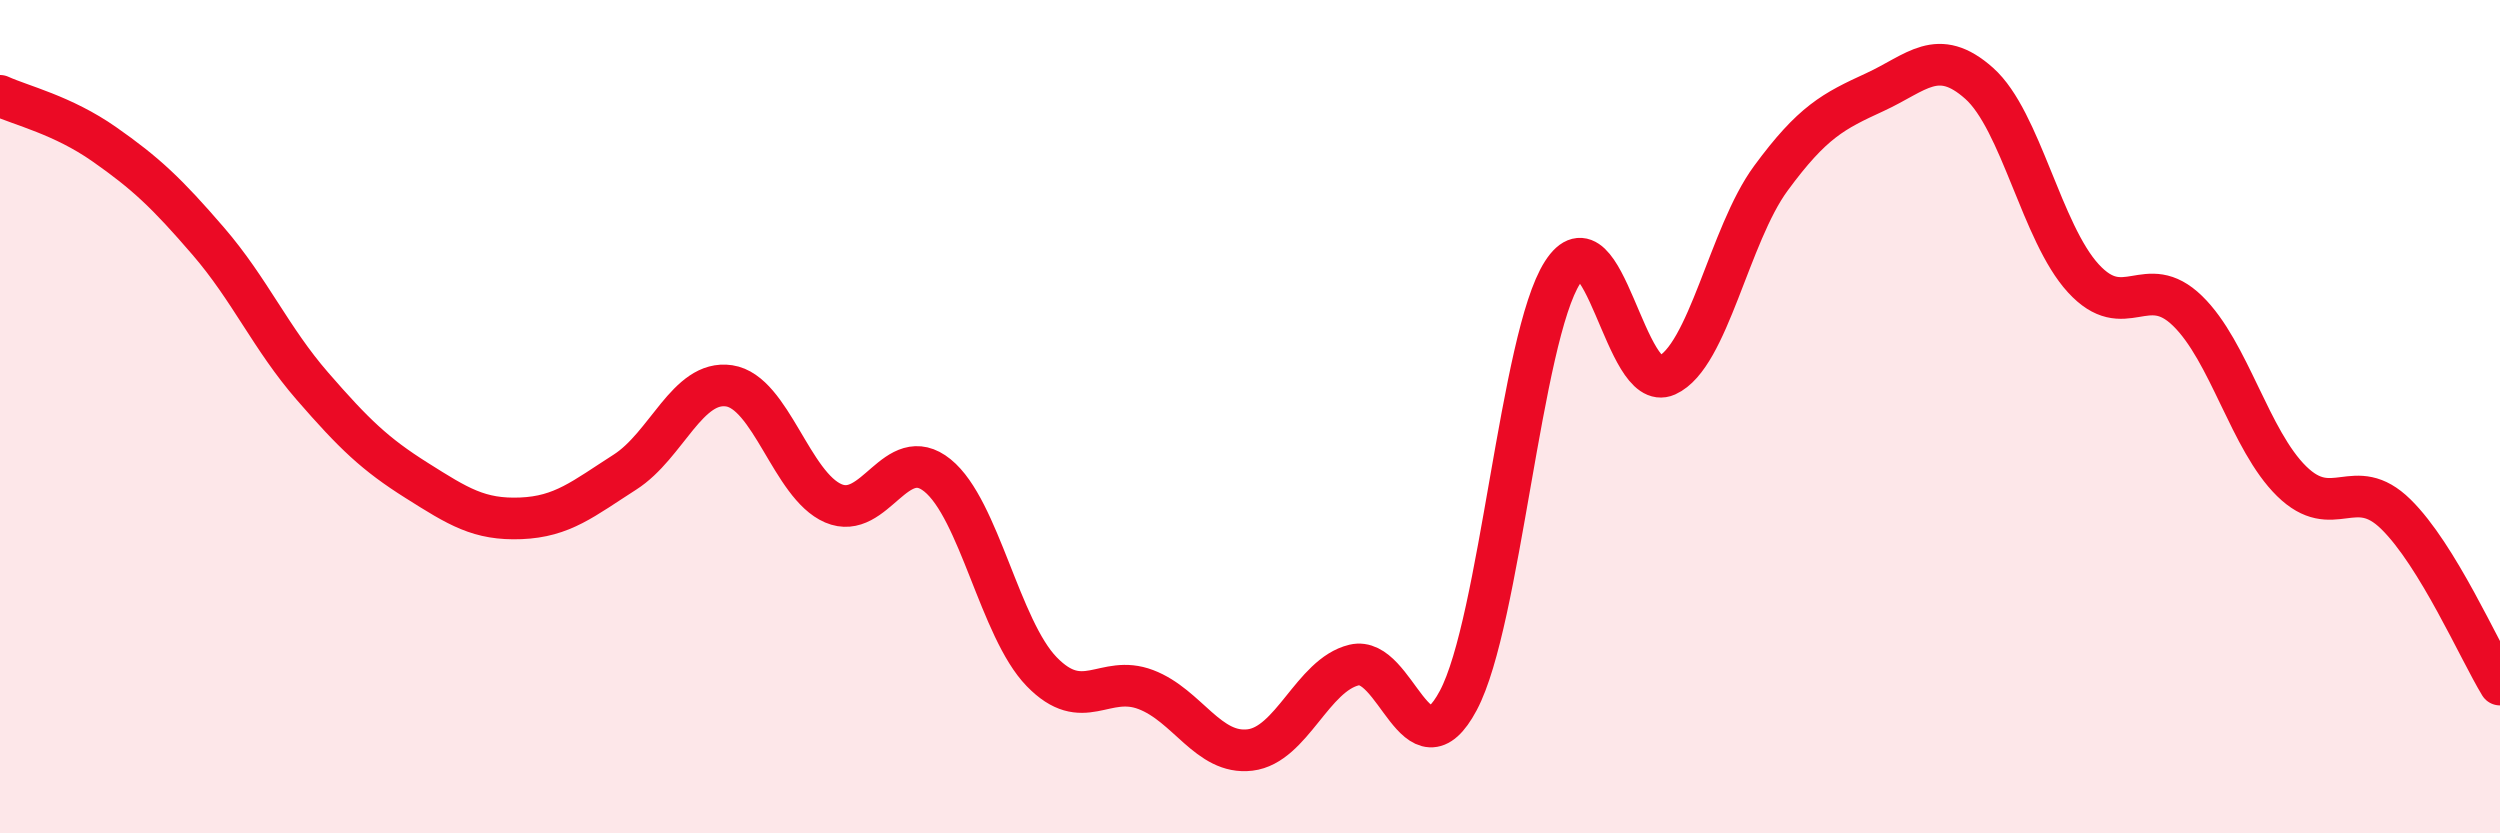
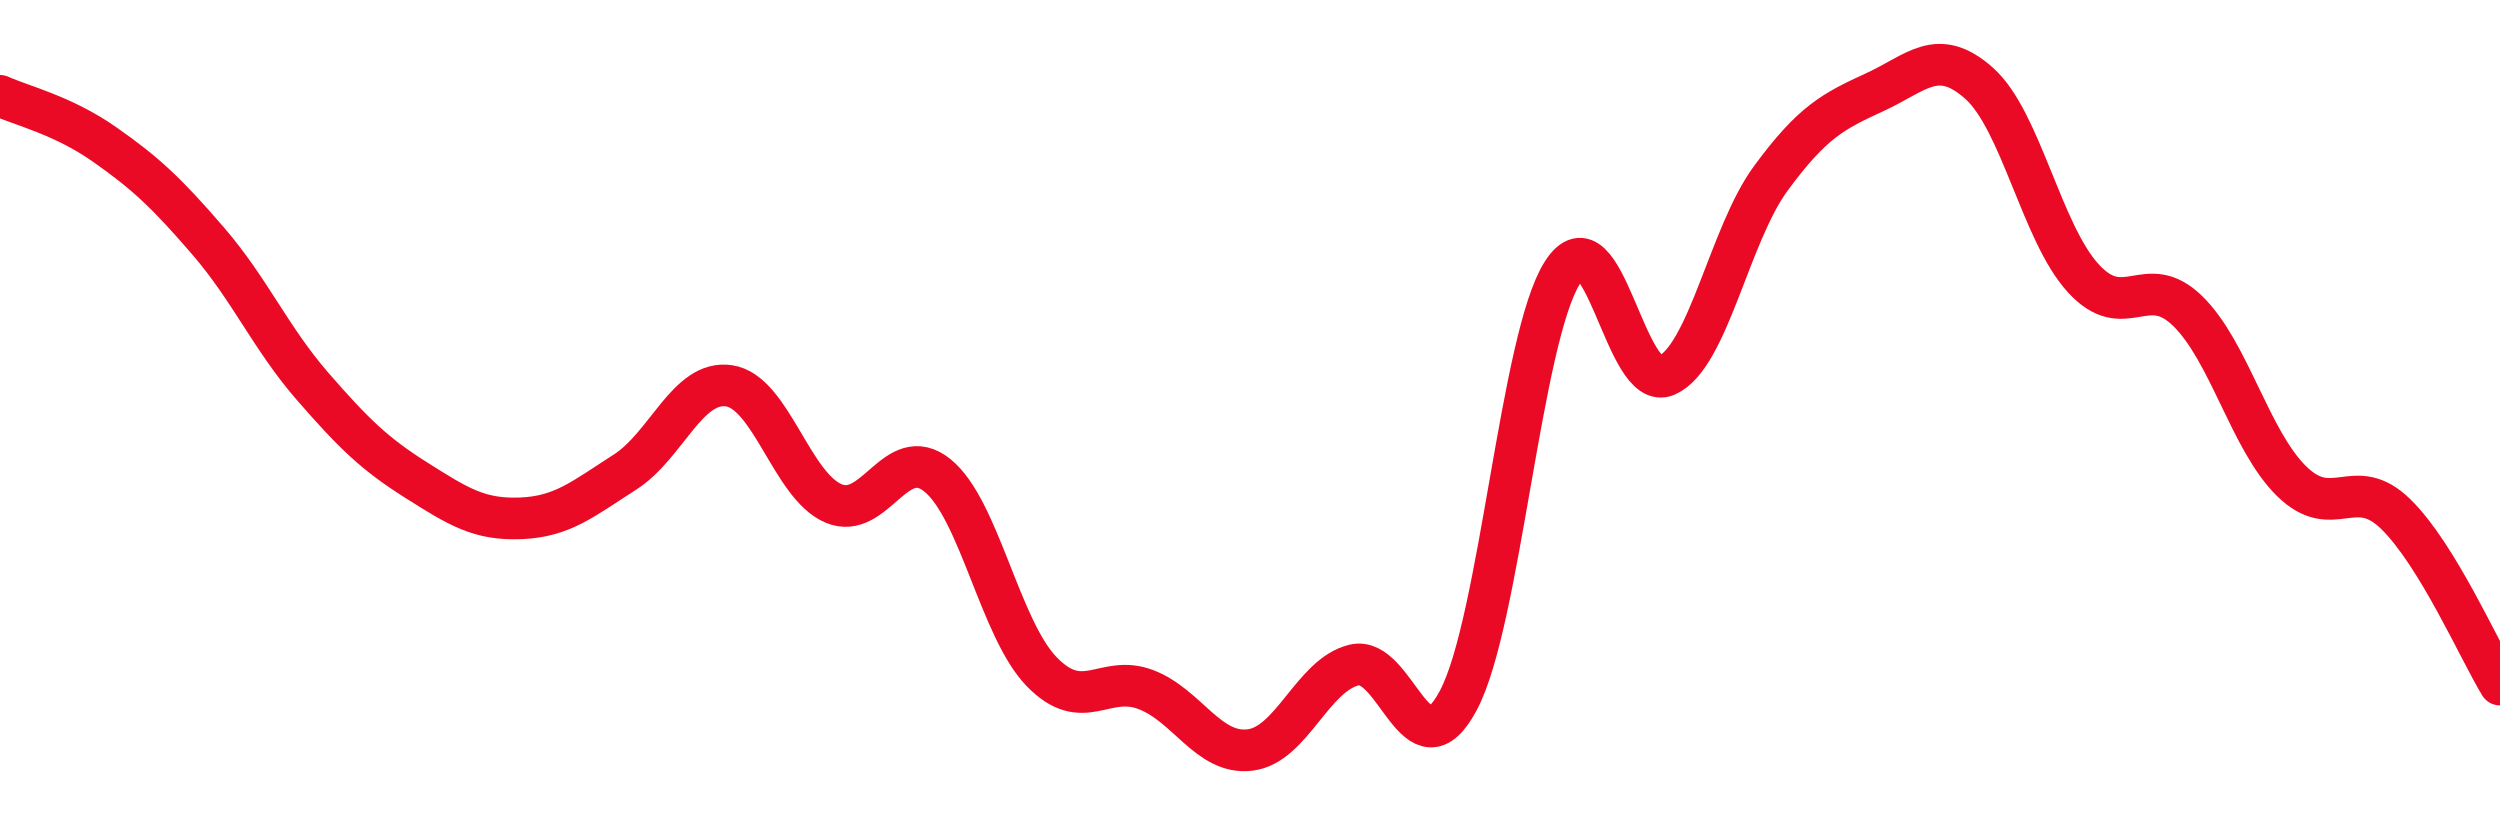
<svg xmlns="http://www.w3.org/2000/svg" width="60" height="20" viewBox="0 0 60 20">
-   <path d="M 0,2.3 C 0.5,2.53 1.5,2.76 2.5,3.46 C 3.5,4.16 4,4.63 5,5.79 C 6,6.95 6.5,8.12 7.5,9.27 C 8.5,10.42 9,10.9 10,11.53 C 11,12.16 11.5,12.48 12.5,12.44 C 13.5,12.4 14,11.97 15,11.33 C 16,10.69 16.5,9.11 17.5,9.26 C 18.5,9.41 19,11.65 20,12.08 C 21,12.51 21.5,10.6 22.5,11.41 C 23.5,12.22 24,15.09 25,16.12 C 26,17.15 26.5,16.17 27.5,16.55 C 28.5,16.93 29,18.12 30,18 C 31,17.88 31.5,16.2 32.5,15.96 C 33.5,15.72 34,18.69 35,16.81 C 36,14.93 36.5,8.1 37.5,6.54 C 38.5,4.98 39,9.46 40,9.01 C 41,8.56 41.5,5.64 42.5,4.28 C 43.5,2.92 44,2.67 45,2.21 C 46,1.75 46.5,1.11 47.5,2 C 48.5,2.89 49,5.59 50,6.68 C 51,7.77 51.5,6.49 52.5,7.46 C 53.5,8.43 54,10.57 55,11.55 C 56,12.53 56.5,11.36 57.5,12.34 C 58.5,13.32 59.5,15.61 60,16.43L60 20L0 20Z" fill="#EB0A25" opacity="0.1" stroke-linecap="round" stroke-linejoin="round" />
  <path d="M 0,2.3 C 0.5,2.53 1.5,2.76 2.5,3.46 C 3.5,4.16 4,4.63 5,5.79 C 6,6.95 6.5,8.12 7.5,9.27 C 8.5,10.42 9,10.9 10,11.53 C 11,12.16 11.5,12.48 12.5,12.44 C 13.5,12.4 14,11.97 15,11.33 C 16,10.69 16.5,9.11 17.5,9.26 C 18.5,9.41 19,11.65 20,12.08 C 21,12.51 21.5,10.6 22.5,11.41 C 23.5,12.22 24,15.09 25,16.12 C 26,17.15 26.5,16.17 27.5,16.55 C 28.5,16.93 29,18.12 30,18 C 31,17.88 31.5,16.2 32.5,15.96 C 33.5,15.72 34,18.69 35,16.81 C 36,14.93 36.5,8.1 37.5,6.54 C 38.5,4.98 39,9.46 40,9.01 C 41,8.56 41.5,5.64 42.5,4.28 C 43.5,2.92 44,2.67 45,2.21 C 46,1.75 46.5,1.11 47.5,2 C 48.5,2.89 49,5.59 50,6.68 C 51,7.77 51.5,6.49 52.5,7.46 C 53.5,8.43 54,10.57 55,11.55 C 56,12.53 56.5,11.36 57.5,12.34 C 58.5,13.32 59.5,15.61 60,16.43" stroke="#EB0A25" stroke-width="1" fill="none" stroke-linecap="round" stroke-linejoin="round" />
</svg>